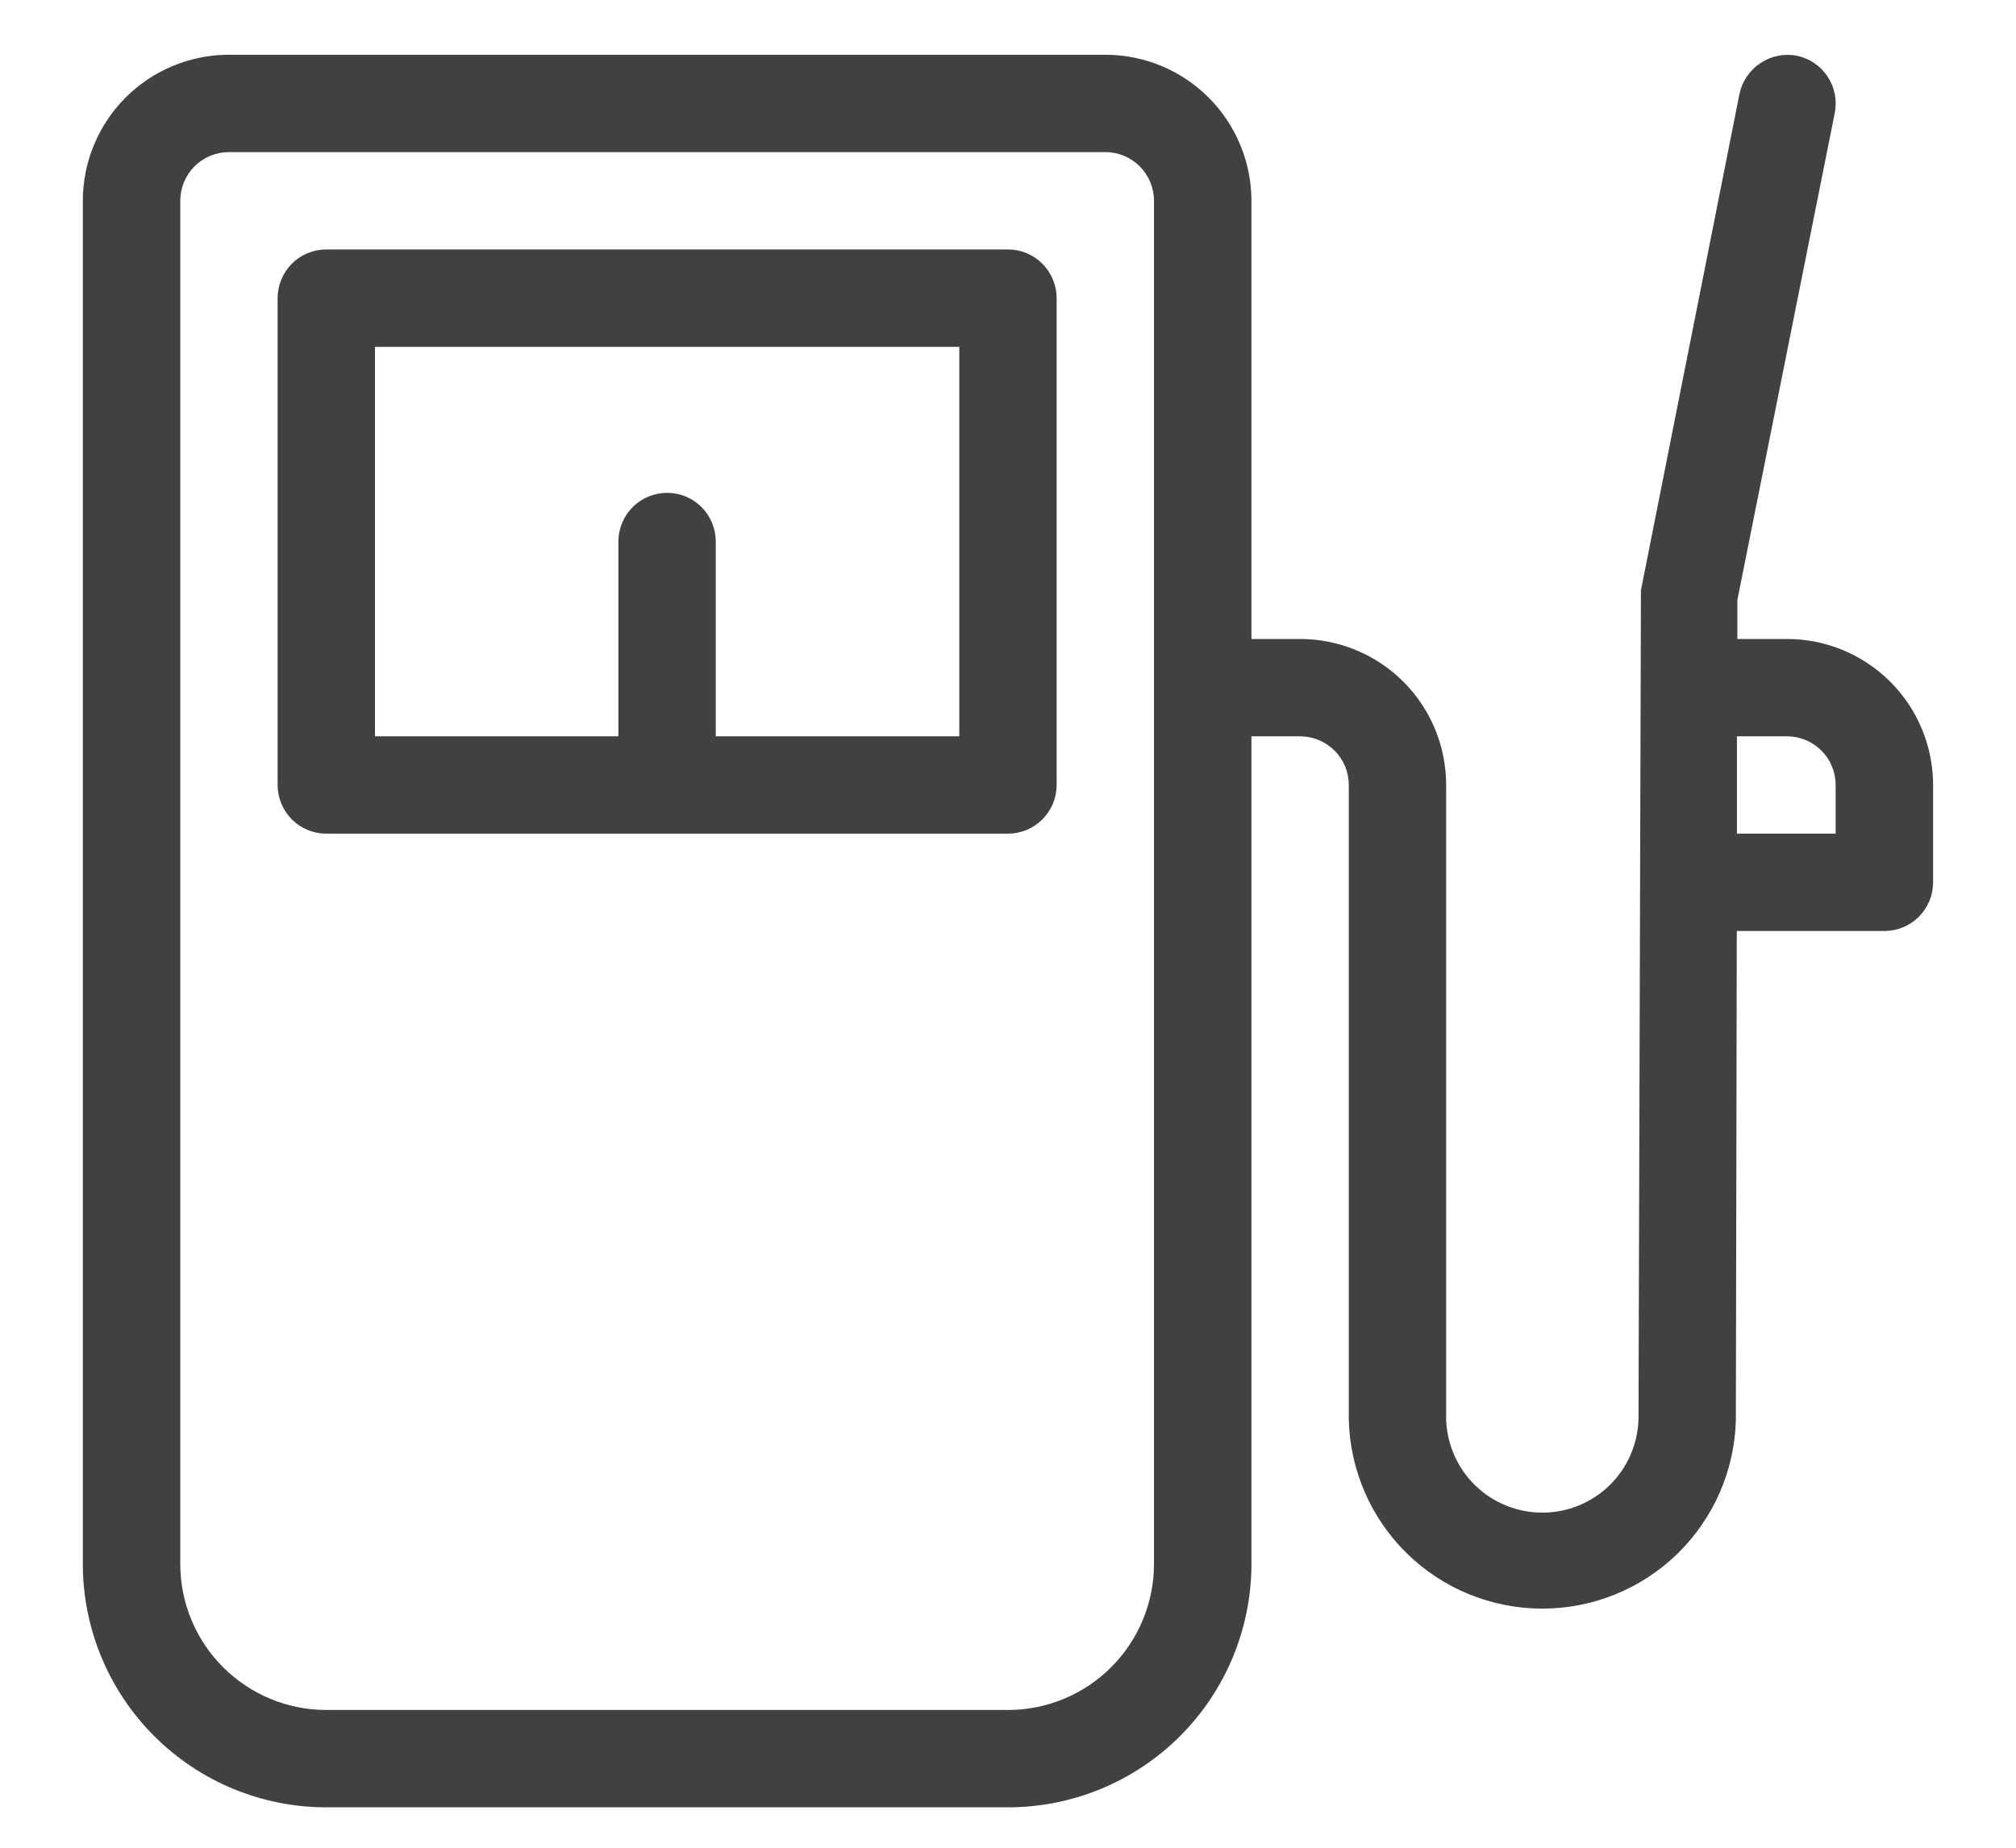
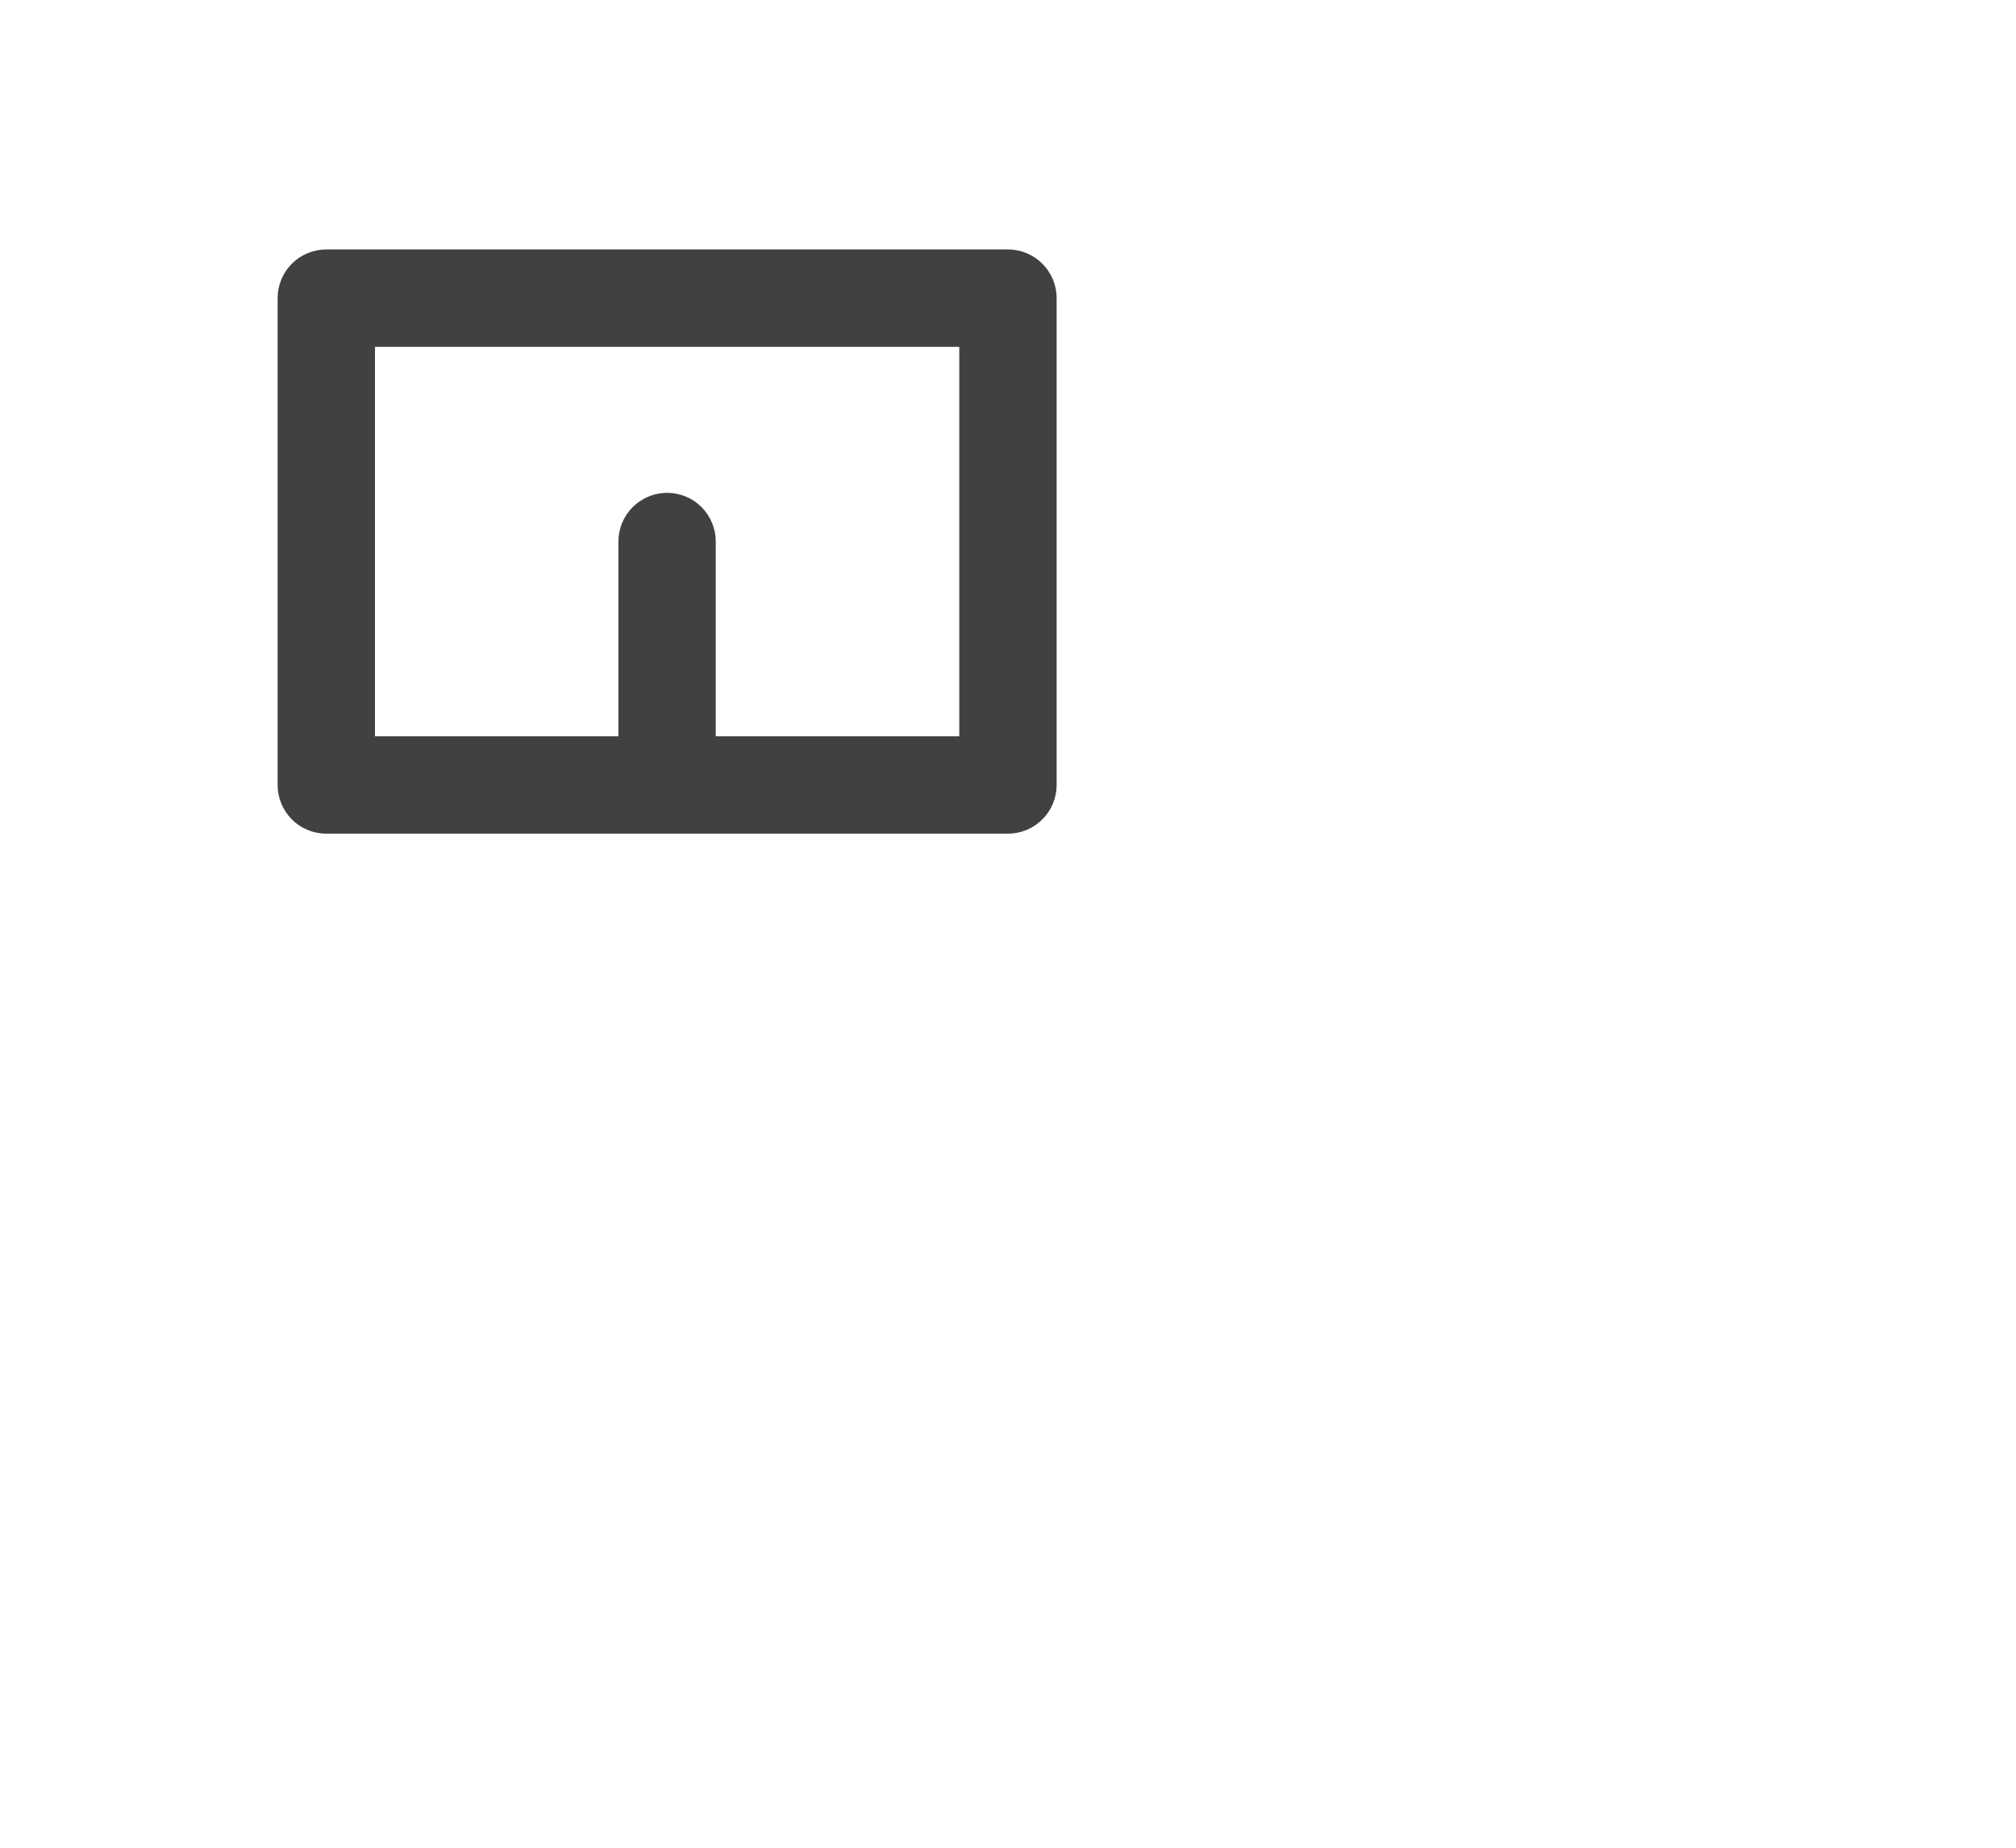
<svg xmlns="http://www.w3.org/2000/svg" width="24" height="22" viewBox="0 0 24 22" fill="none">
  <path d="M11.999 2.97H3.884C3.731 2.97 3.583 3.031 3.474 3.14C3.366 3.249 3.305 3.396 3.305 3.55V9.346C3.305 9.5 3.366 9.647 3.474 9.756C3.583 9.865 3.731 9.926 3.884 9.926H11.999C12.153 9.926 12.3 9.865 12.409 9.756C12.518 9.647 12.579 9.5 12.579 9.346V3.55C12.579 3.396 12.518 3.249 12.409 3.14C12.3 3.031 12.153 2.97 11.999 2.97ZM11.42 8.767H8.521V6.448C8.521 6.294 8.46 6.147 8.352 6.038C8.243 5.929 8.096 5.868 7.942 5.868C7.788 5.868 7.641 5.929 7.532 6.038C7.423 6.147 7.362 6.294 7.362 6.448V8.767H4.464V4.13H11.42V8.767Z" fill="#414042" />
-   <path d="M21.274 7.608H20.683V7.144L21.842 1.347C21.857 1.273 21.857 1.196 21.843 1.121C21.828 1.046 21.799 0.975 21.757 0.912C21.715 0.848 21.661 0.794 21.598 0.751C21.535 0.708 21.464 0.679 21.39 0.663C21.239 0.635 21.084 0.667 20.956 0.752C20.829 0.837 20.74 0.968 20.708 1.118L19.535 7.028L19.506 16.901C19.496 17.199 19.372 17.481 19.158 17.688C18.944 17.895 18.659 18.01 18.361 18.01C18.064 18.01 17.778 17.895 17.564 17.688C17.351 17.481 17.226 17.199 17.216 16.901V9.346C17.216 8.885 17.033 8.443 16.707 8.117C16.381 7.791 15.938 7.608 15.477 7.608H14.898V2.391C14.898 1.93 14.714 1.487 14.388 1.161C14.062 0.835 13.62 0.652 13.159 0.652H2.725C2.264 0.652 1.822 0.835 1.496 1.161C1.17 1.487 0.986 1.93 0.986 2.391V18.621C0.986 19.389 1.292 20.127 1.835 20.67C2.379 21.214 3.116 21.519 3.885 21.519H11.999C12.768 21.519 13.505 21.214 14.049 20.67C14.592 20.127 14.898 19.389 14.898 18.621V8.767H15.477C15.631 8.767 15.778 8.828 15.887 8.937C15.996 9.045 16.057 9.193 16.057 9.346V16.897C16.07 17.499 16.317 18.072 16.747 18.494C17.177 18.916 17.755 19.152 18.358 19.153C18.96 19.154 19.539 18.919 19.97 18.499C20.401 18.078 20.651 17.506 20.665 16.904L20.676 11.085H22.433C22.587 11.085 22.734 11.024 22.843 10.916C22.952 10.807 23.013 10.659 23.013 10.506V9.346C23.013 8.885 22.829 8.443 22.503 8.117C22.177 7.791 21.735 7.608 21.274 7.608ZM13.738 18.621C13.738 19.082 13.555 19.524 13.229 19.85C12.903 20.176 12.461 20.36 11.999 20.36H3.885C3.423 20.36 2.981 20.176 2.655 19.85C2.329 19.524 2.146 19.082 2.146 18.621V2.391C2.146 2.237 2.207 2.09 2.315 1.981C2.424 1.872 2.572 1.811 2.725 1.811H13.159C13.312 1.811 13.46 1.872 13.569 1.981C13.677 2.09 13.738 2.237 13.738 2.391V18.621ZM21.853 9.926H20.678V8.767H21.274C21.427 8.767 21.575 8.828 21.684 8.937C21.792 9.045 21.853 9.193 21.853 9.346V9.926Z" fill="#414042" />
</svg>